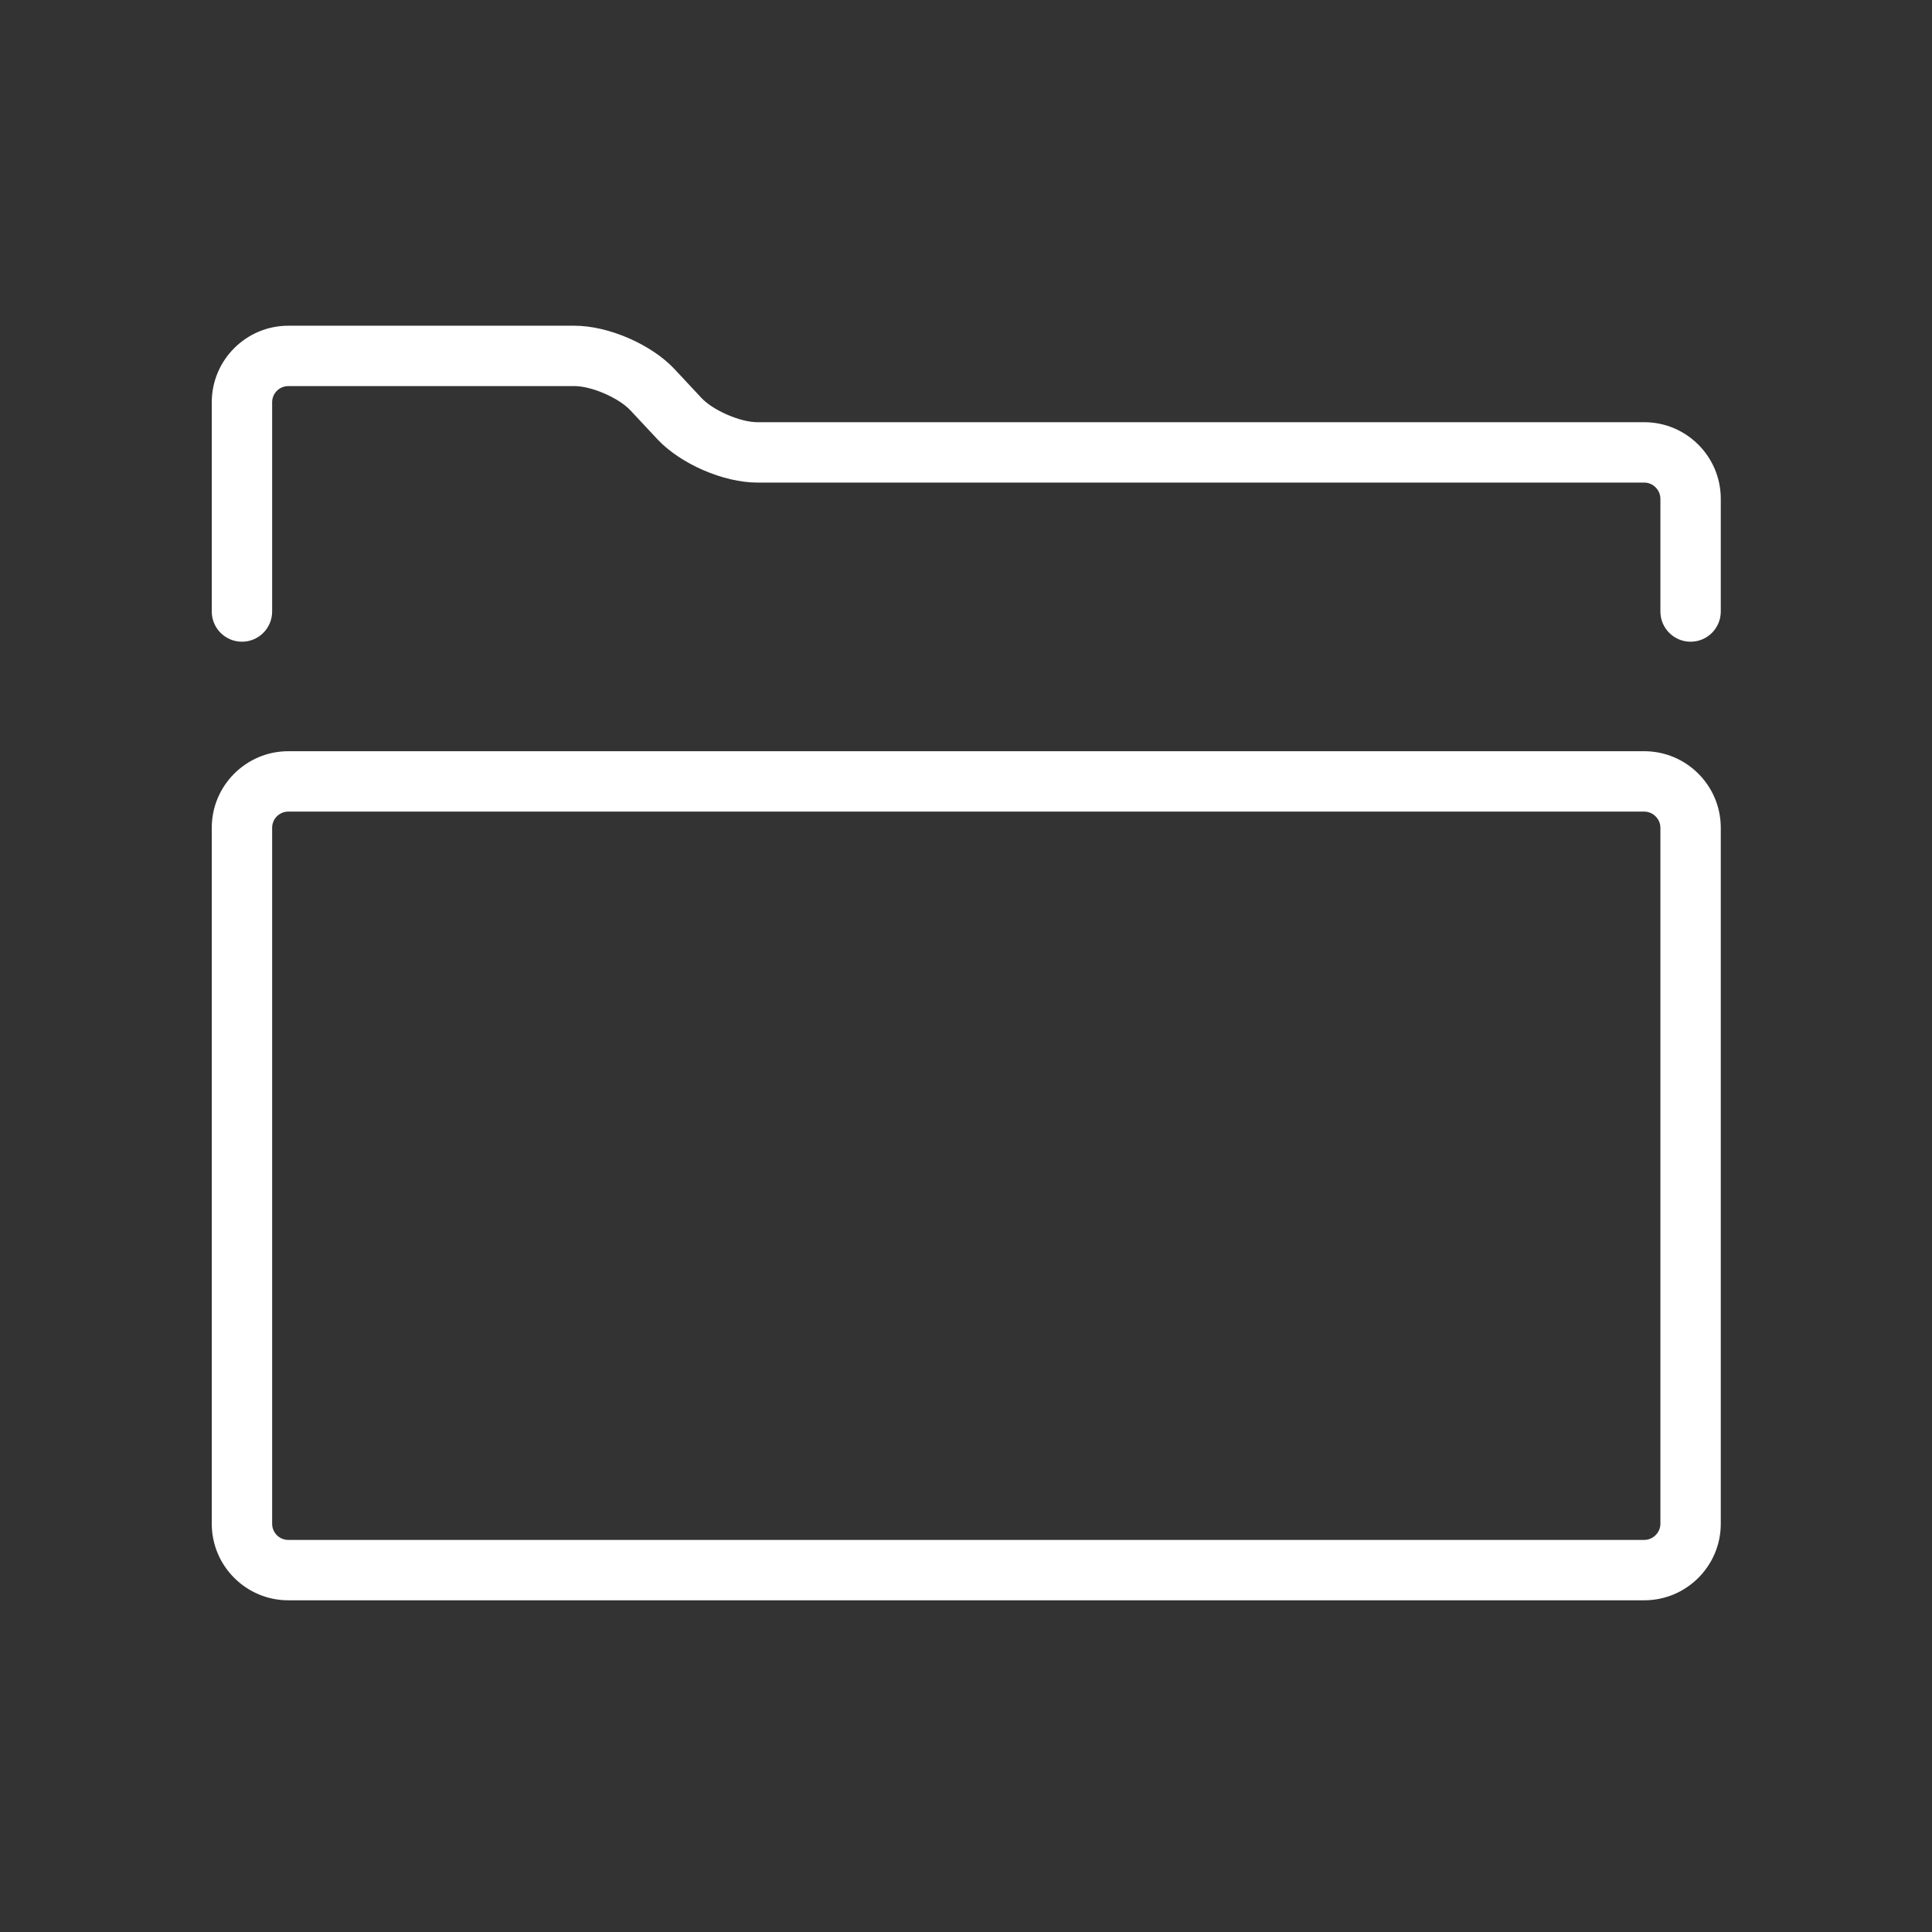
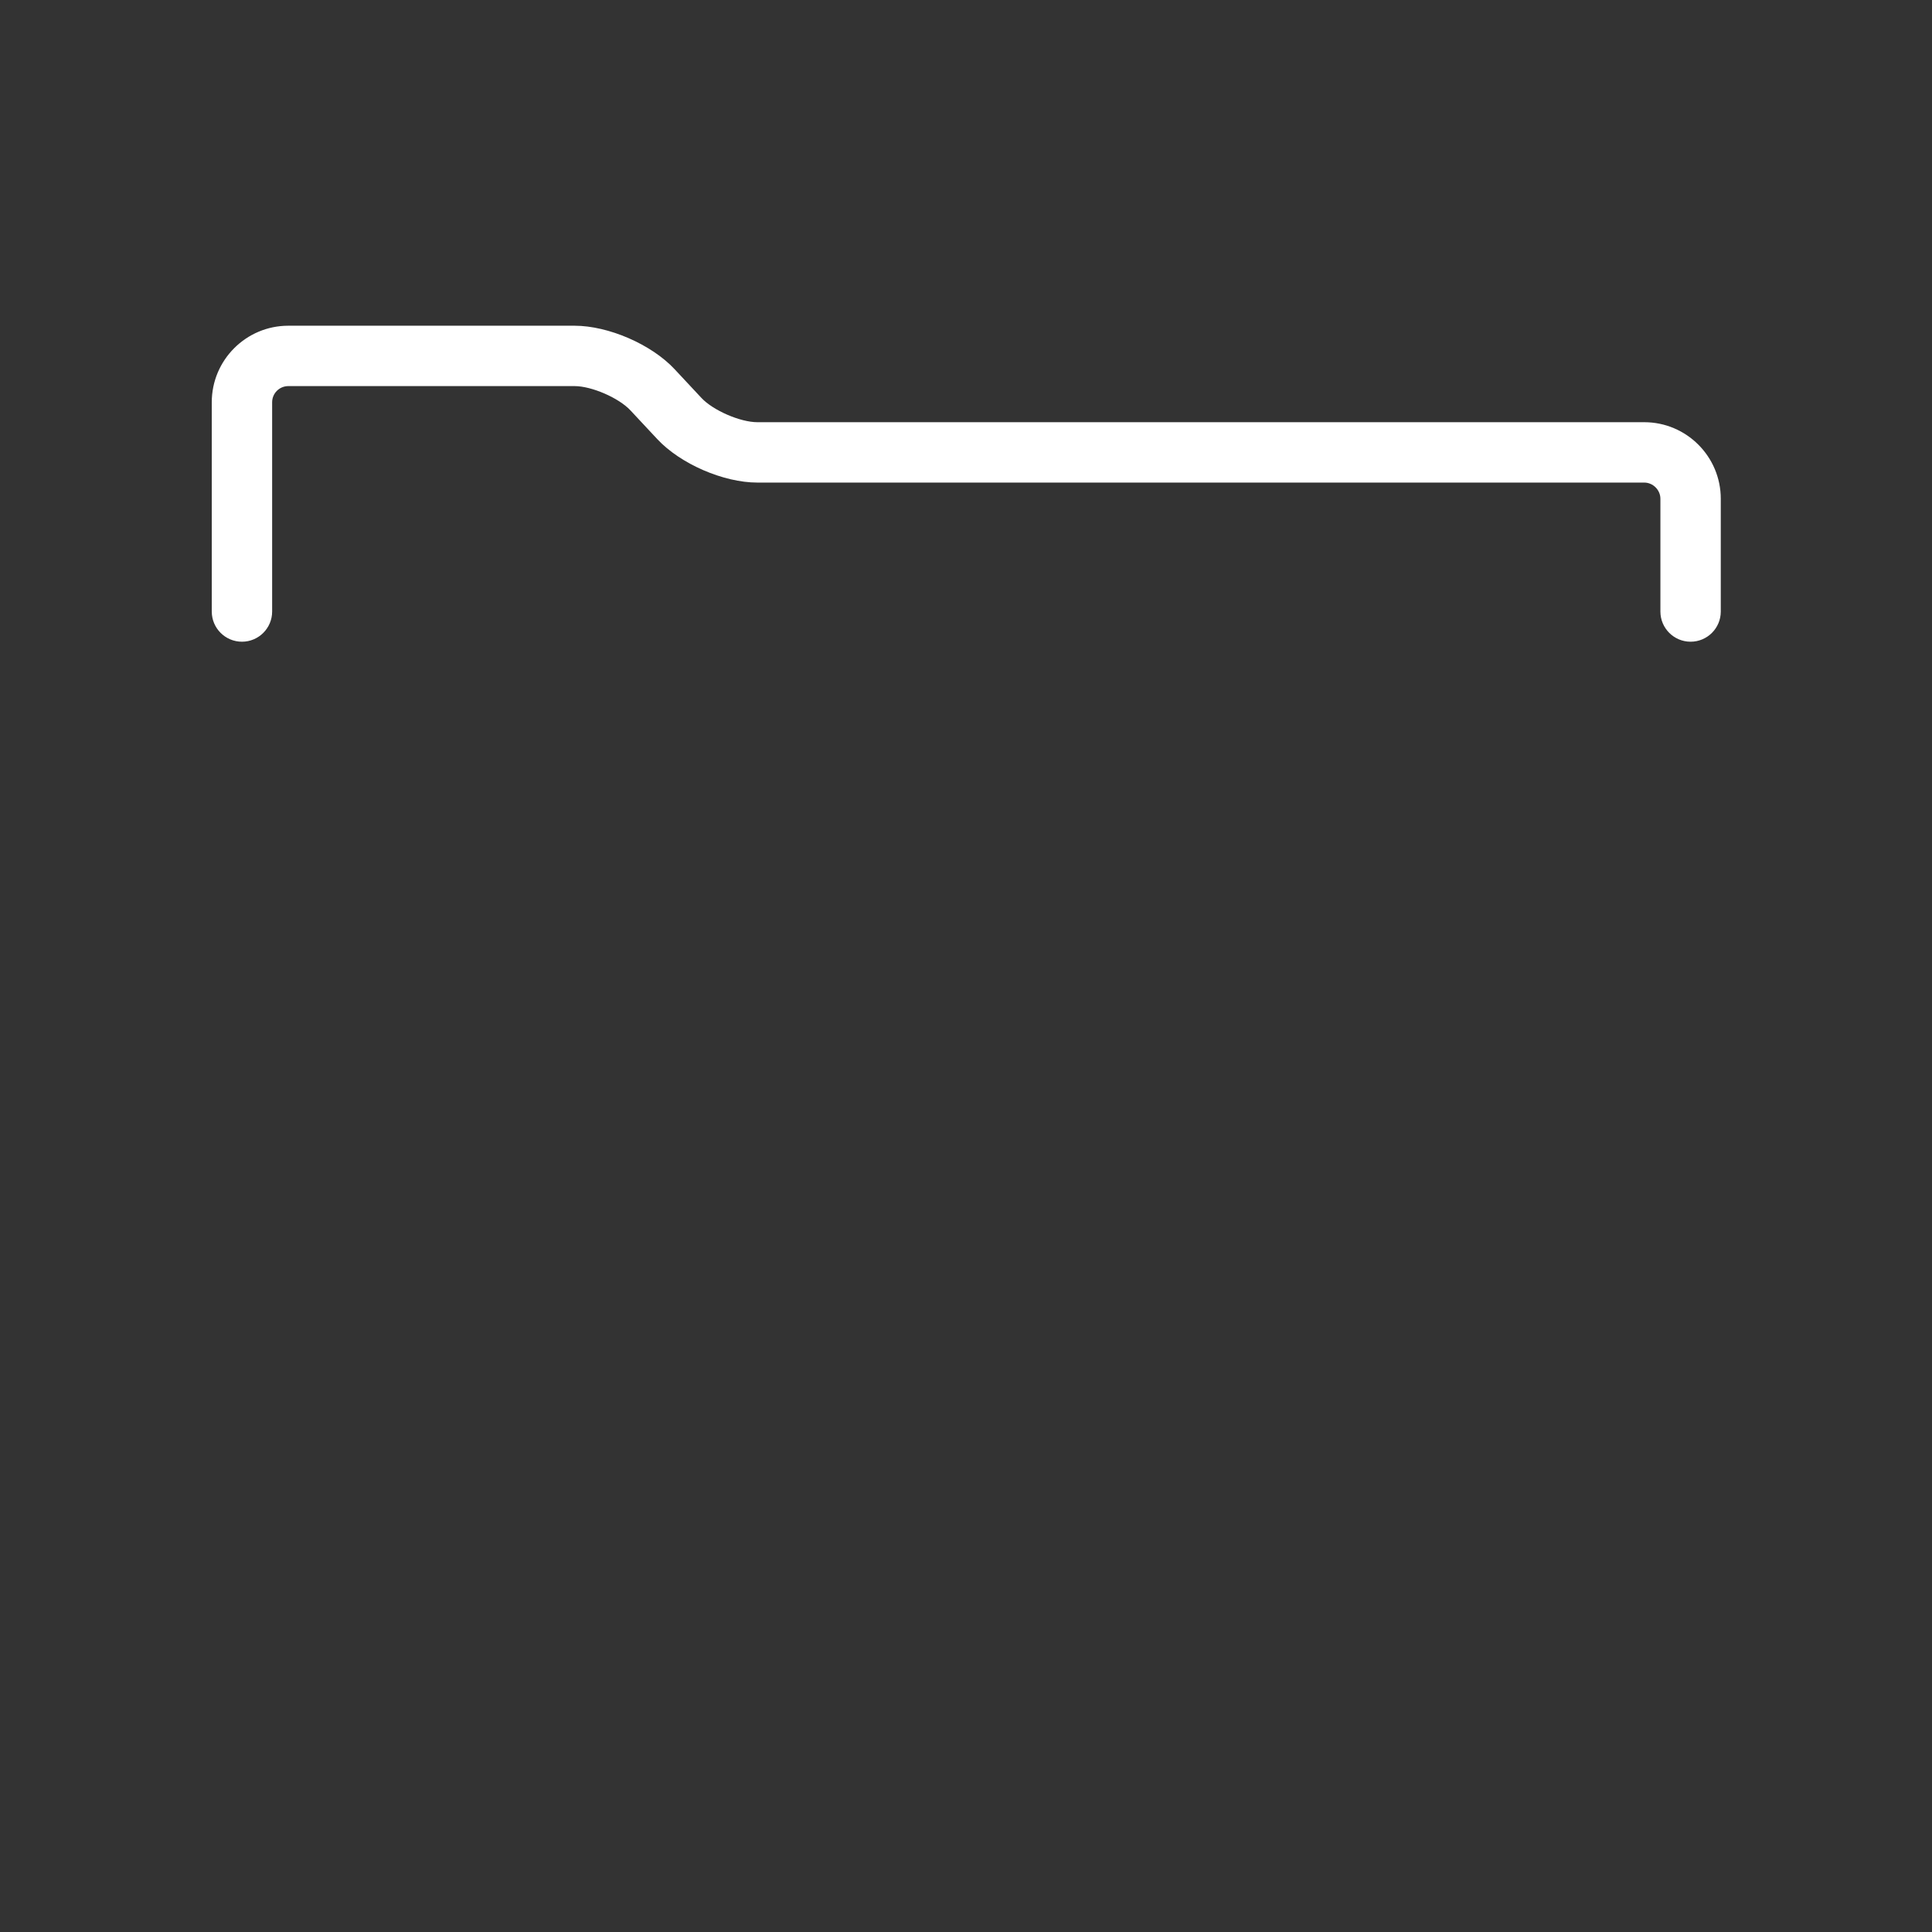
<svg xmlns="http://www.w3.org/2000/svg" width="128" height="128">
  <rect width="100%" height="100%" fill="#333333" stroke="none" />
  <g>
    <title>background</title>
-     <rect fill="none" id="canvas_background" height="402" width="582" y="-1" x="-1" />
  </g>
  <g>
    <title>Layer 1</title>
    <path fill="#ffffff" id="svg_1" d="m112.006,42.515c-1.104,0 -2,-0.896 -2,-2l0,-7.471c0,-0.581 -0.49,-1.072 -1.07,-1.072l-58.76,0c-2.247,0 -5.097,-1.238 -6.629,-2.879l-1.778,-1.904c-0.771,-0.828 -2.572,-1.609 -3.704,-1.609l-18.964,0c-0.591,0 -1.071,0.48 -1.071,1.07l0,13.865c0,1.104 -0.896,2 -2,2s-2,-0.896 -2,-2l0,-13.865c0,-2.796 2.275,-5.07 5.071,-5.07l18.964,0c2.246,0 5.096,1.237 6.628,2.879l1.778,1.904c0.772,0.828 2.572,1.609 3.705,1.609l58.76,0c2.796,0 5.07,2.276 5.07,5.072l0,7.471c0,1.105 -0.896,2 -2,2z" />
-     <path fill="#ffffff" id="svg_2" d="m108.936,106.024l-89.835,0c-2.796,0 -5.071,-2.274 -5.071,-5.069l0,-46.114c0,-2.796 2.275,-5.071 5.071,-5.071l89.835,0c2.796,0 5.07,2.275 5.07,5.071l0,46.114c0,2.795 -2.275,5.069 -5.07,5.069zm-89.835,-52.254c-0.591,0 -1.071,0.48 -1.071,1.071l0,46.114c0,0.59 0.48,1.069 1.071,1.069l89.835,0c0.58,0 1.07,-0.489 1.07,-1.069l0,-46.114c0,-0.581 -0.49,-1.071 -1.07,-1.071l-89.835,0z" />
  </g>
</svg>